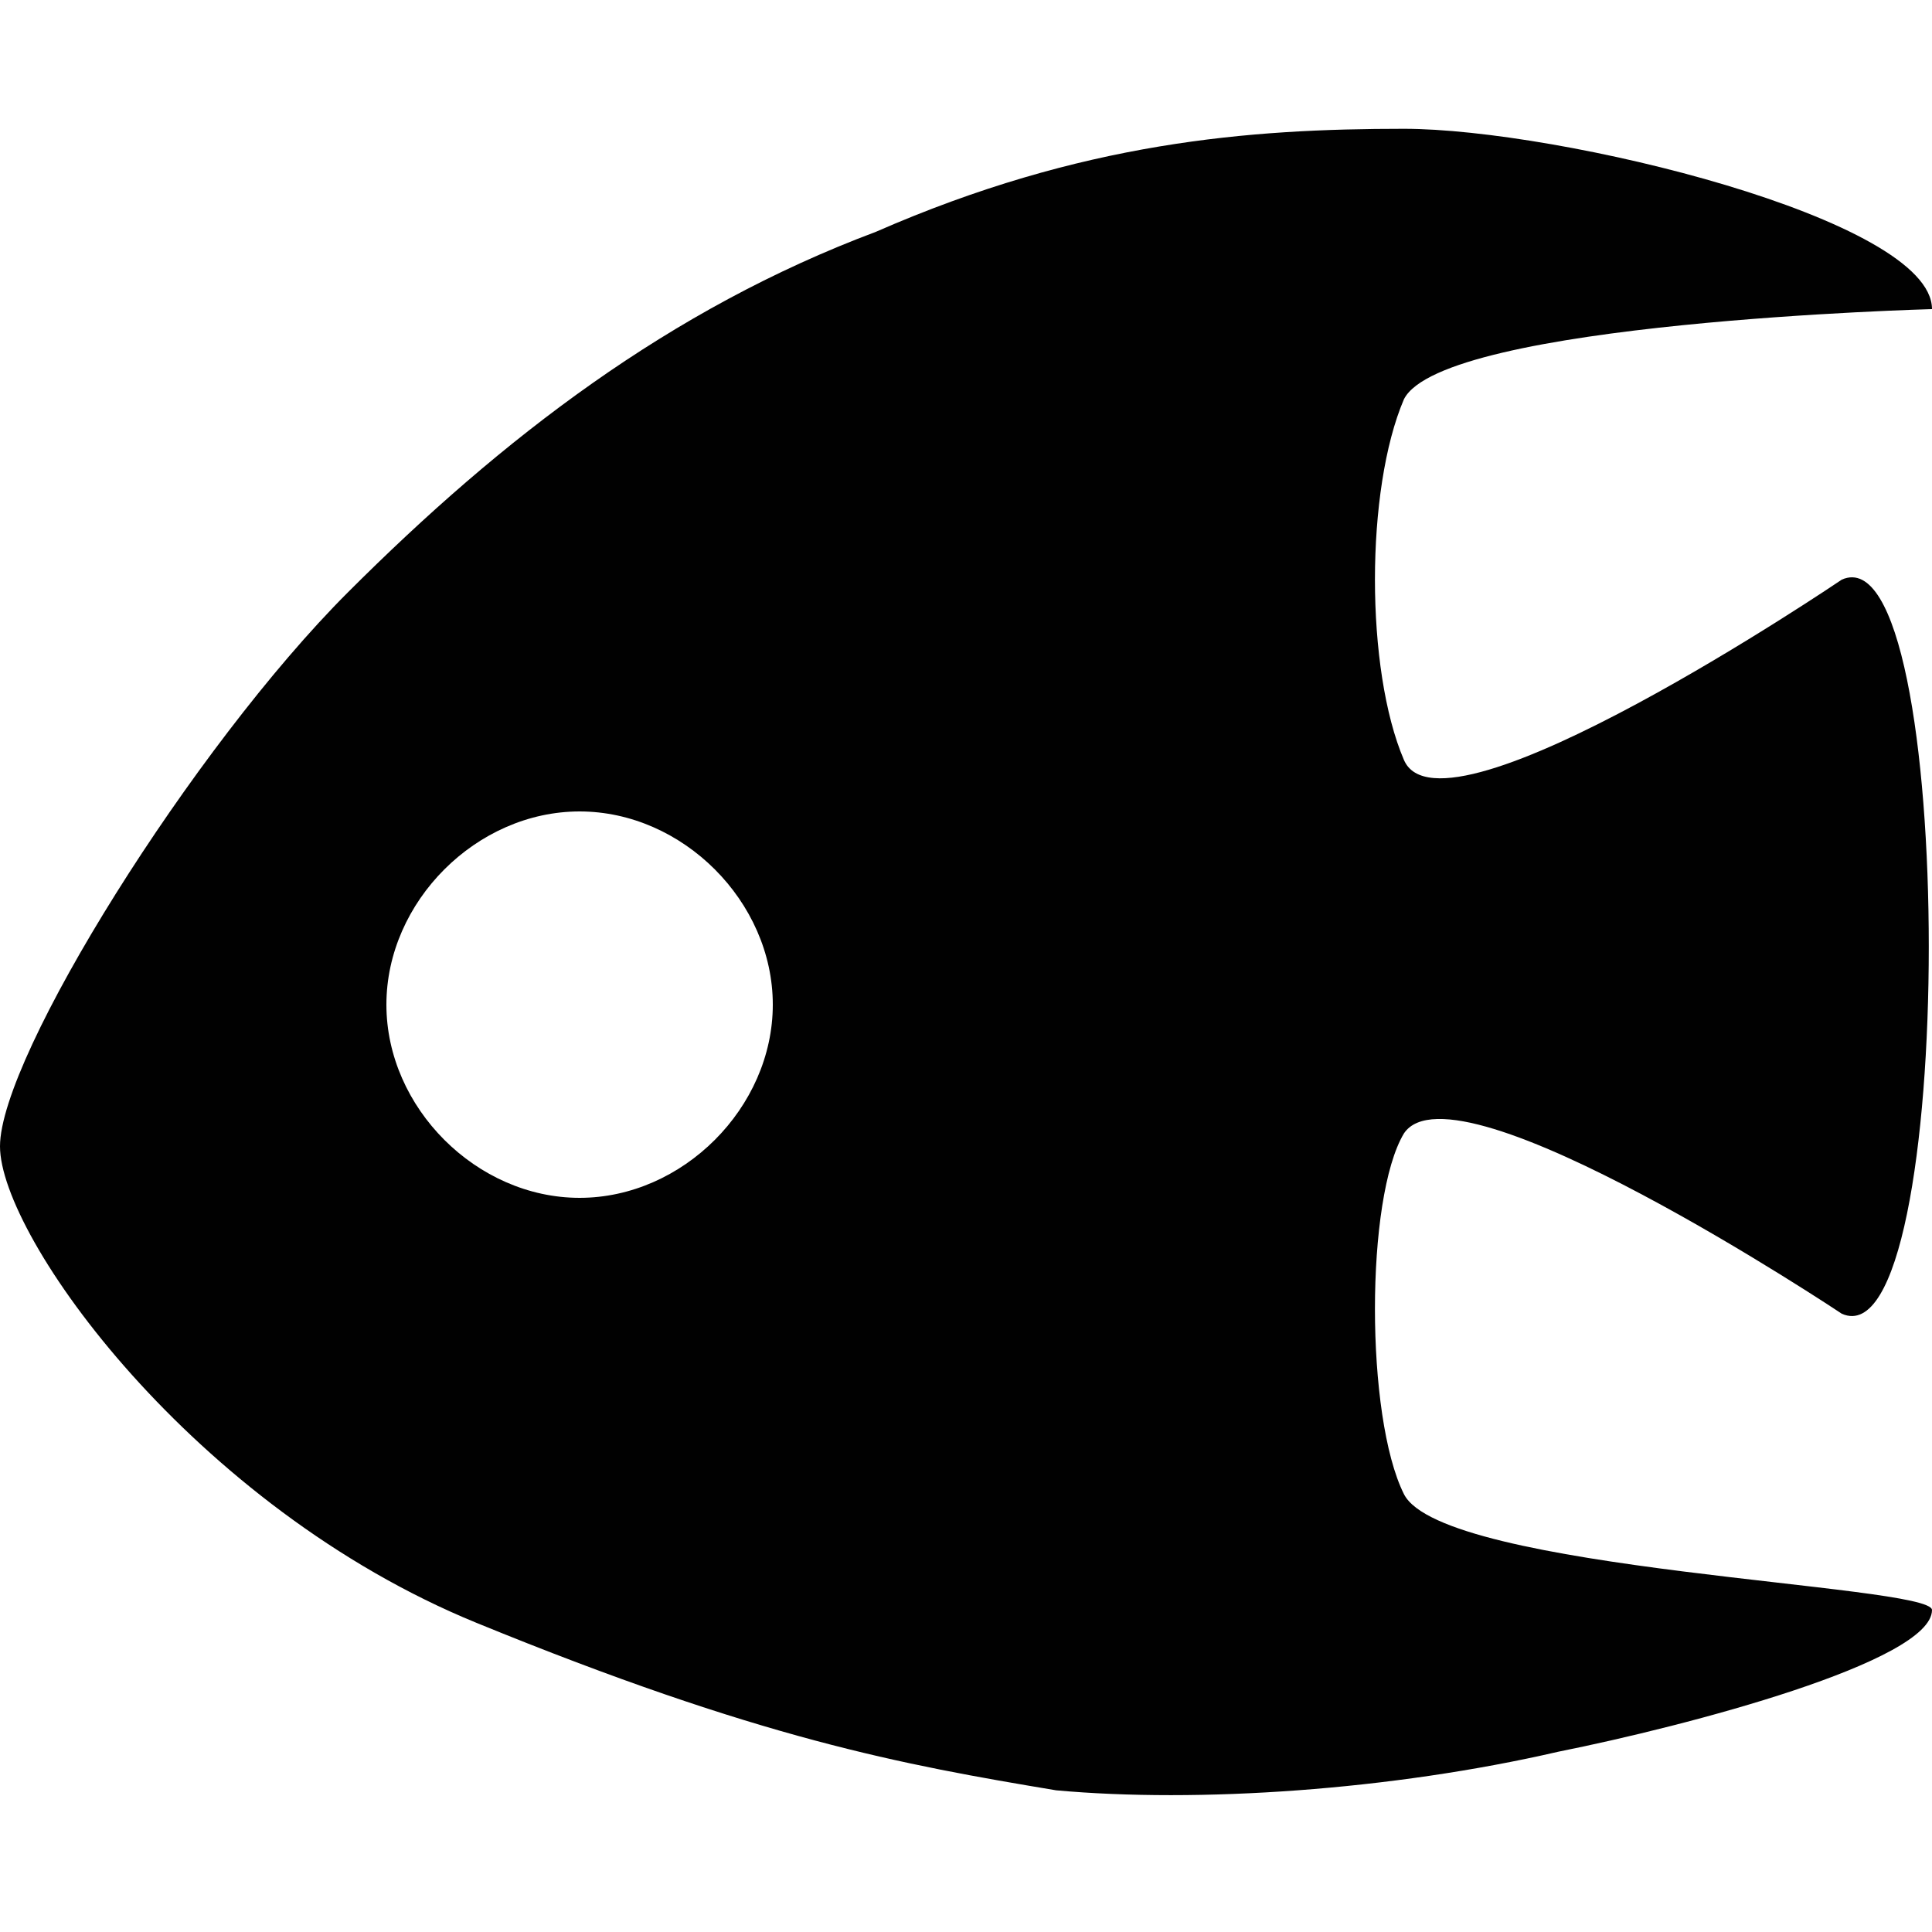
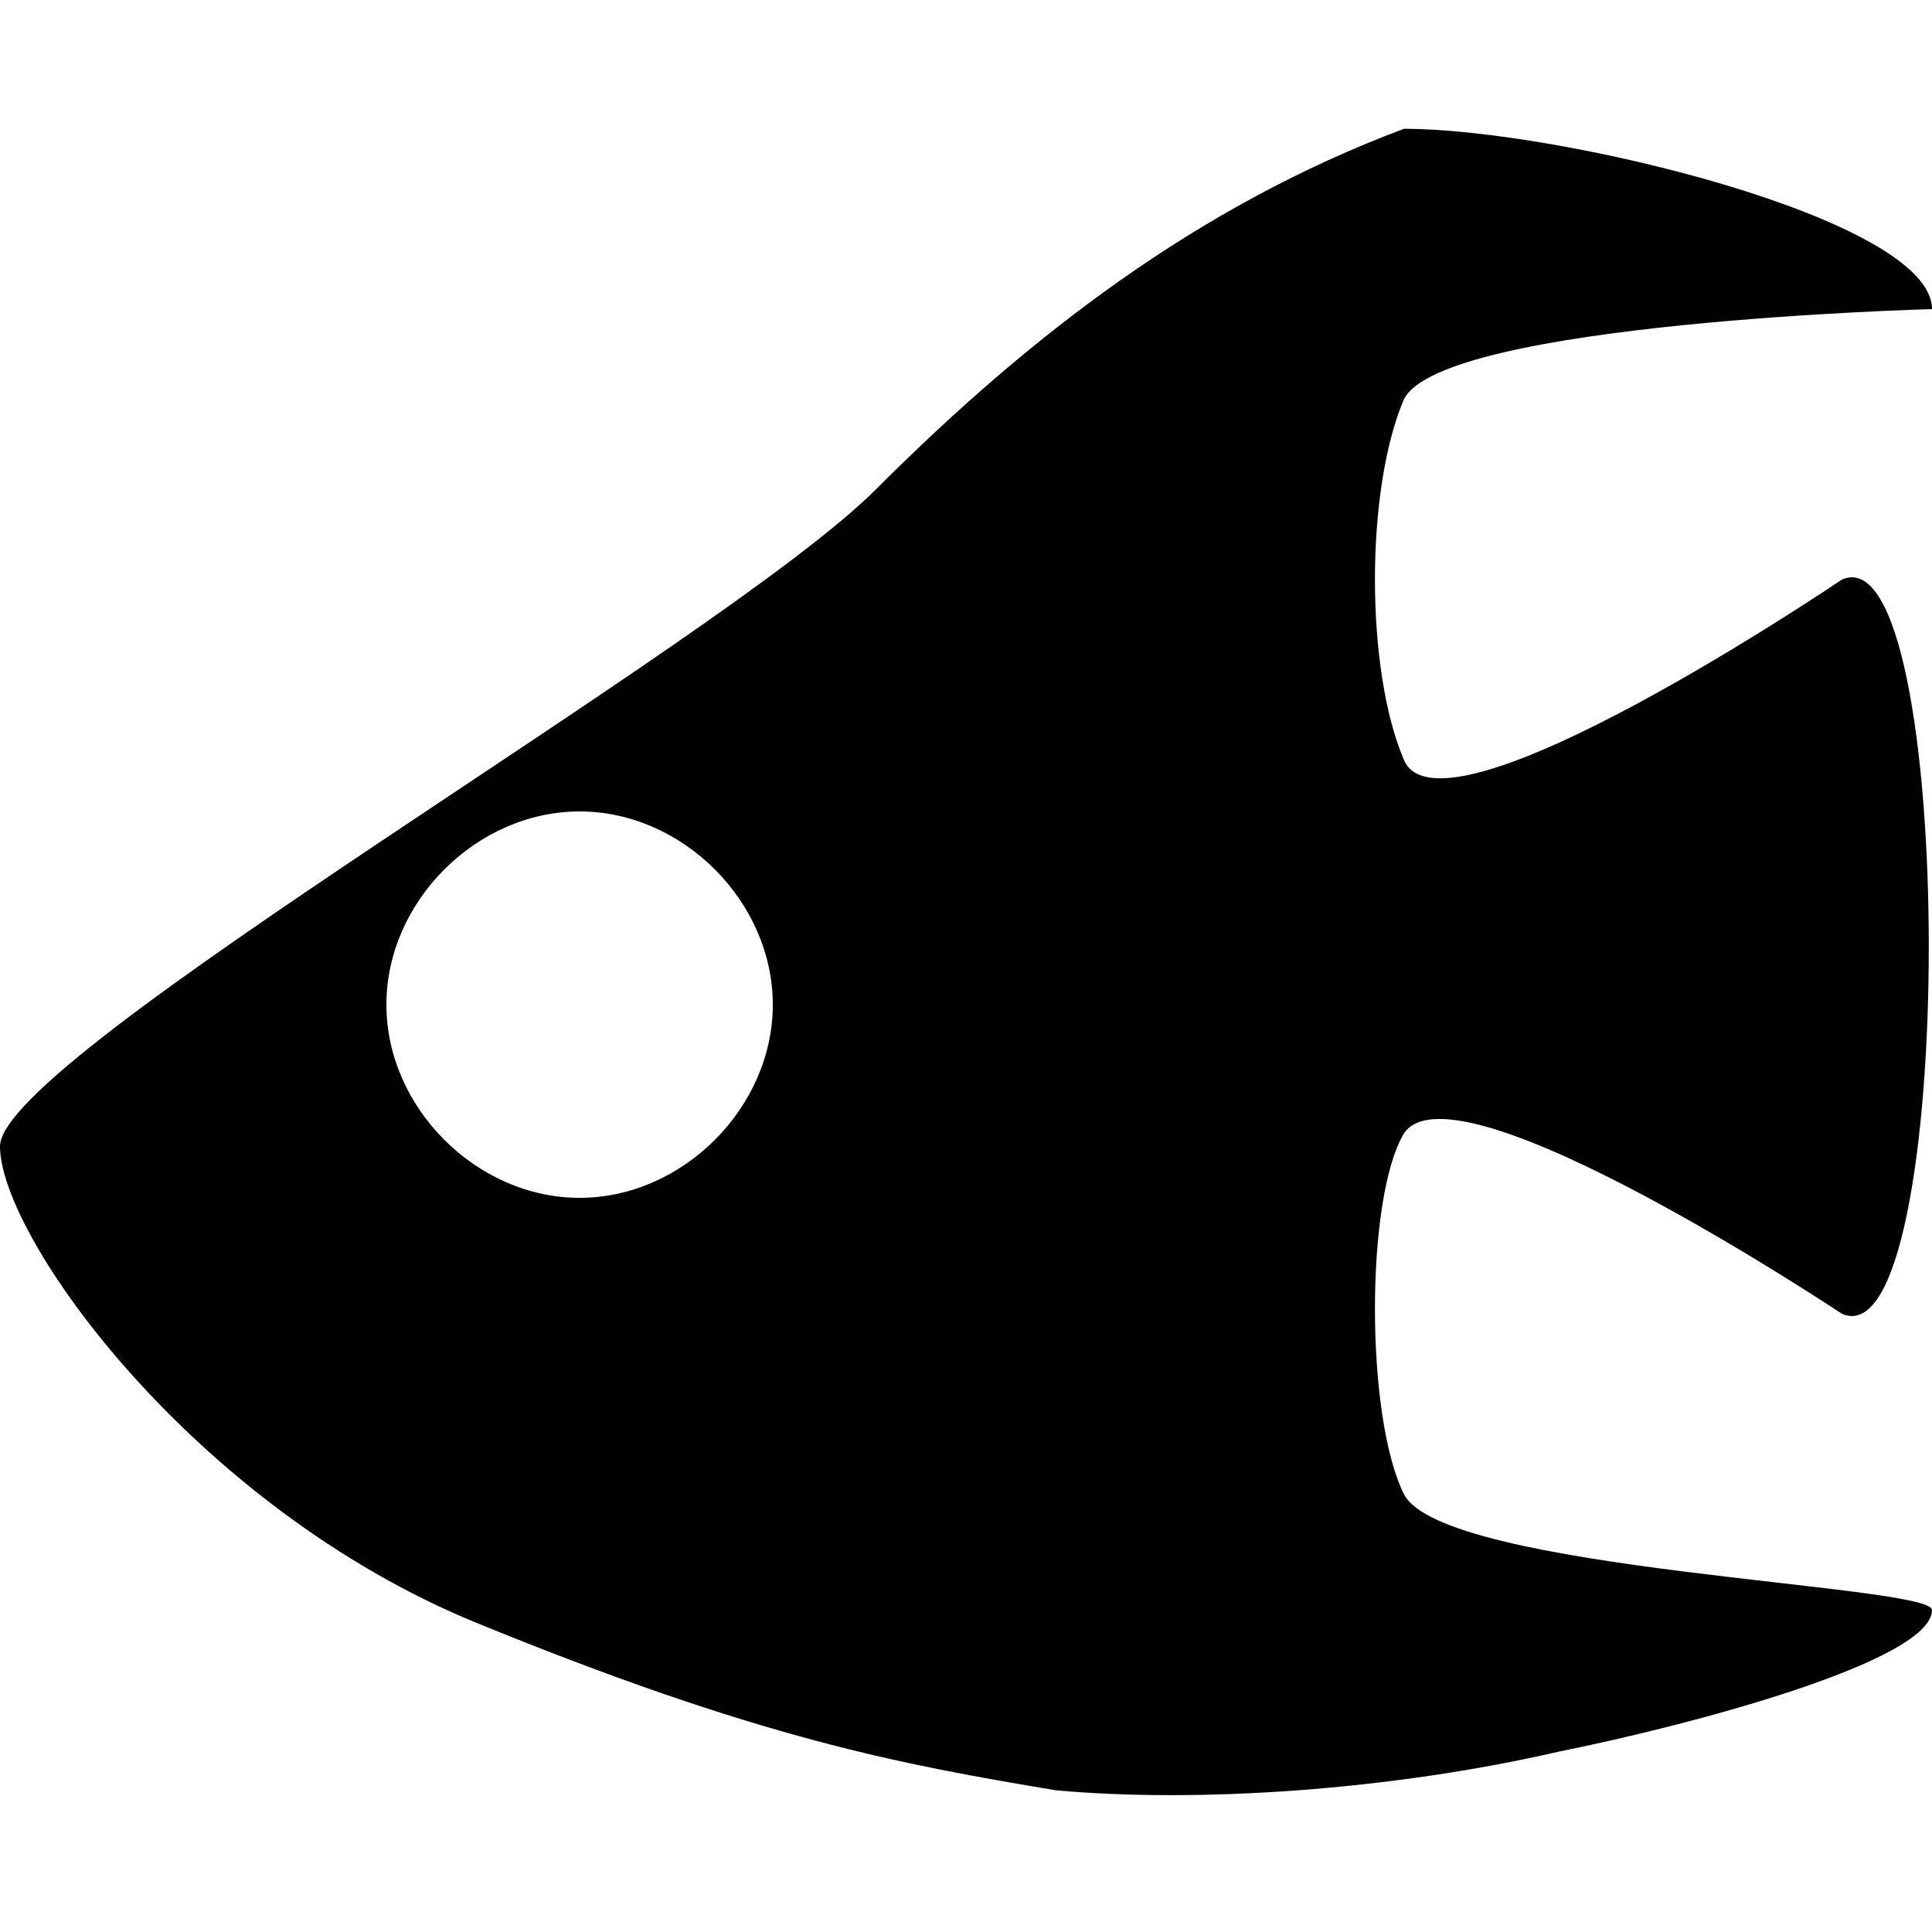
<svg xmlns="http://www.w3.org/2000/svg" width="15" height="15" viewBox="0 0 15 15">
-   <path d="M10.9 11.6c-.3-.6-.3-2.3 0-2.8.4-.6 3.4 1.4 3.4 1.4.9.4.9-6.1 0-5.7 0 0-3.1 2.1-3.4 1.4-.3-.7-.3-2.1 0-2.8.3-.6 4.1-.7 4.1-.7 0-.7-2.9-1.4-4.1-1.4s-2.5.1-4.1.8c-1.6.6-2.9 1.6-4.1 2.8S0 8.2 0 8.9s1.5 2.8 3.7 3.7 3.3 1.1 4.5 1.3c1.1.1 2.6 0 3.9-.3 1-.2 2.9-.7 2.9-1.1 0-.2-3.8-.3-4.1-.9zM4.5 9.3C3.7 9.3 3 8.6 3 7.8s.7-1.5 1.5-1.5S6 7 6 7.8s-.7 1.5-1.5 1.5z" fill="#010101" />
+   <path d="M10.9 11.6c-.3-.6-.3-2.3 0-2.8.4-.6 3.4 1.4 3.4 1.4.9.4.9-6.1 0-5.7 0 0-3.1 2.1-3.4 1.4-.3-.7-.3-2.1 0-2.8.3-.6 4.1-.7 4.1-.7 0-.7-2.9-1.4-4.1-1.4c-1.6.6-2.9 1.6-4.1 2.8S0 8.2 0 8.9s1.5 2.8 3.7 3.7 3.3 1.1 4.5 1.3c1.1.1 2.6 0 3.9-.3 1-.2 2.9-.7 2.9-1.1 0-.2-3.8-.3-4.1-.9zM4.5 9.3C3.7 9.3 3 8.6 3 7.8s.7-1.5 1.5-1.5S6 7 6 7.8s-.7 1.5-1.5 1.5z" fill="#010101" />
</svg>